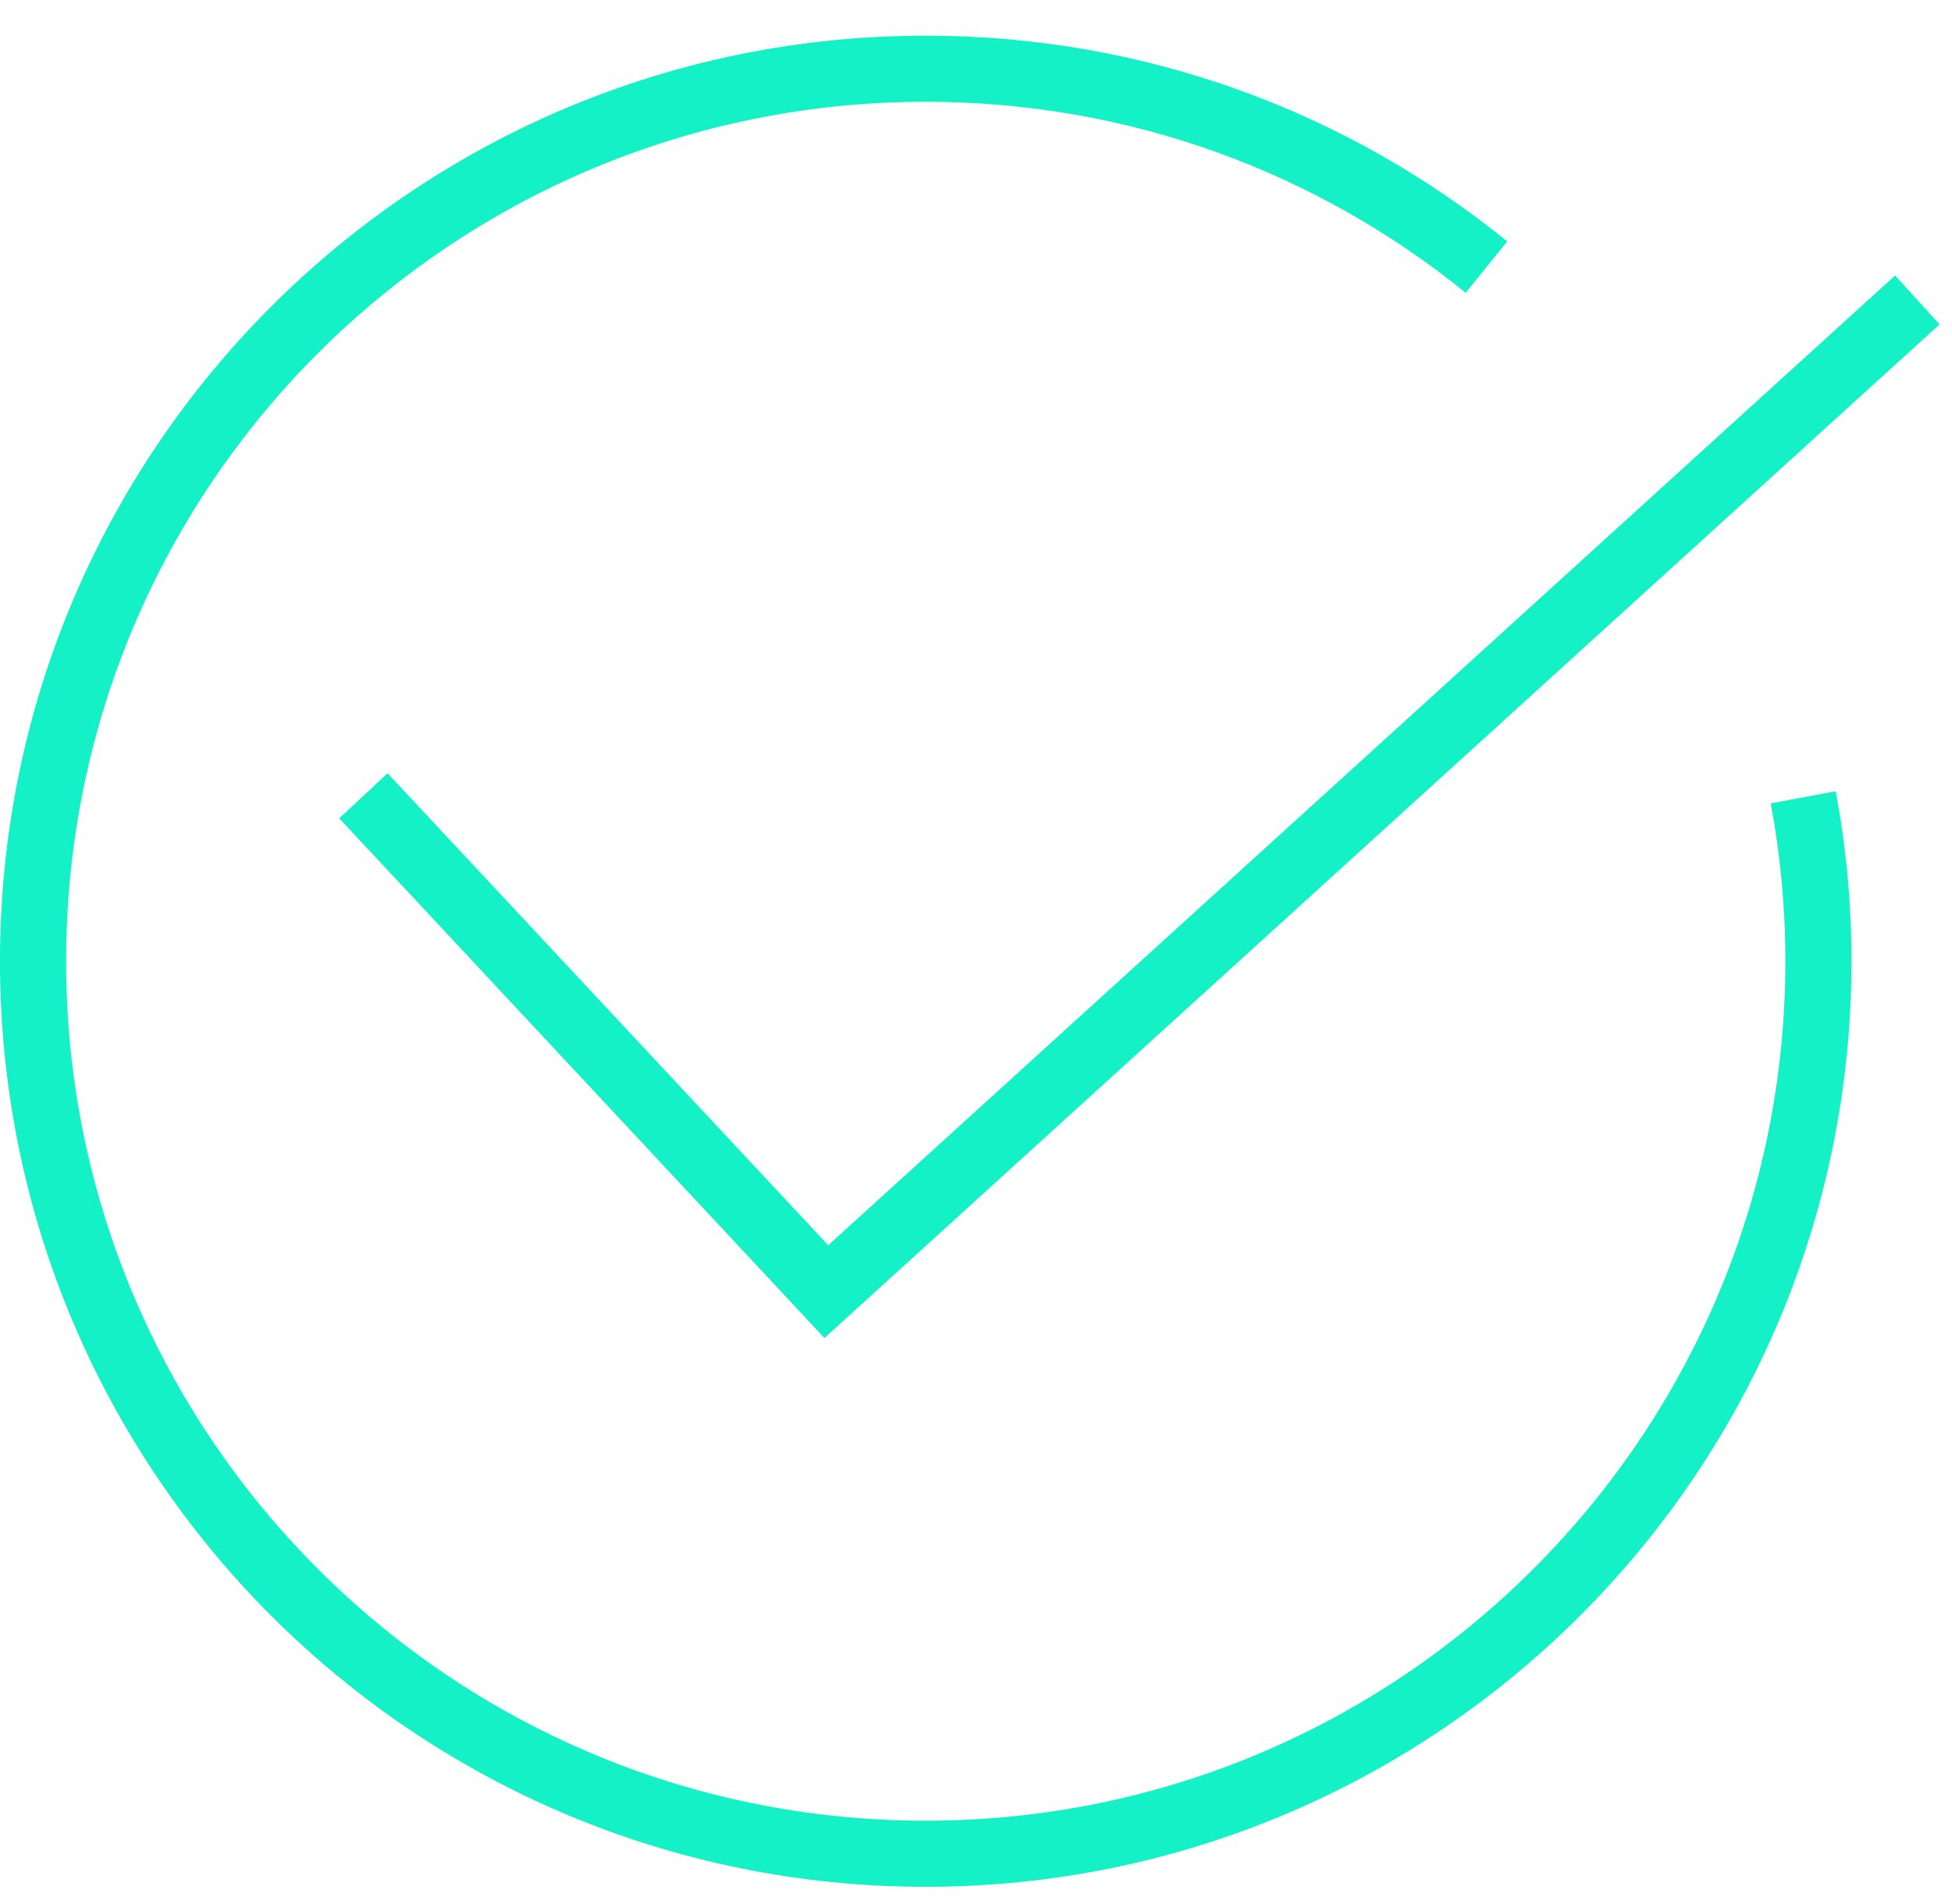
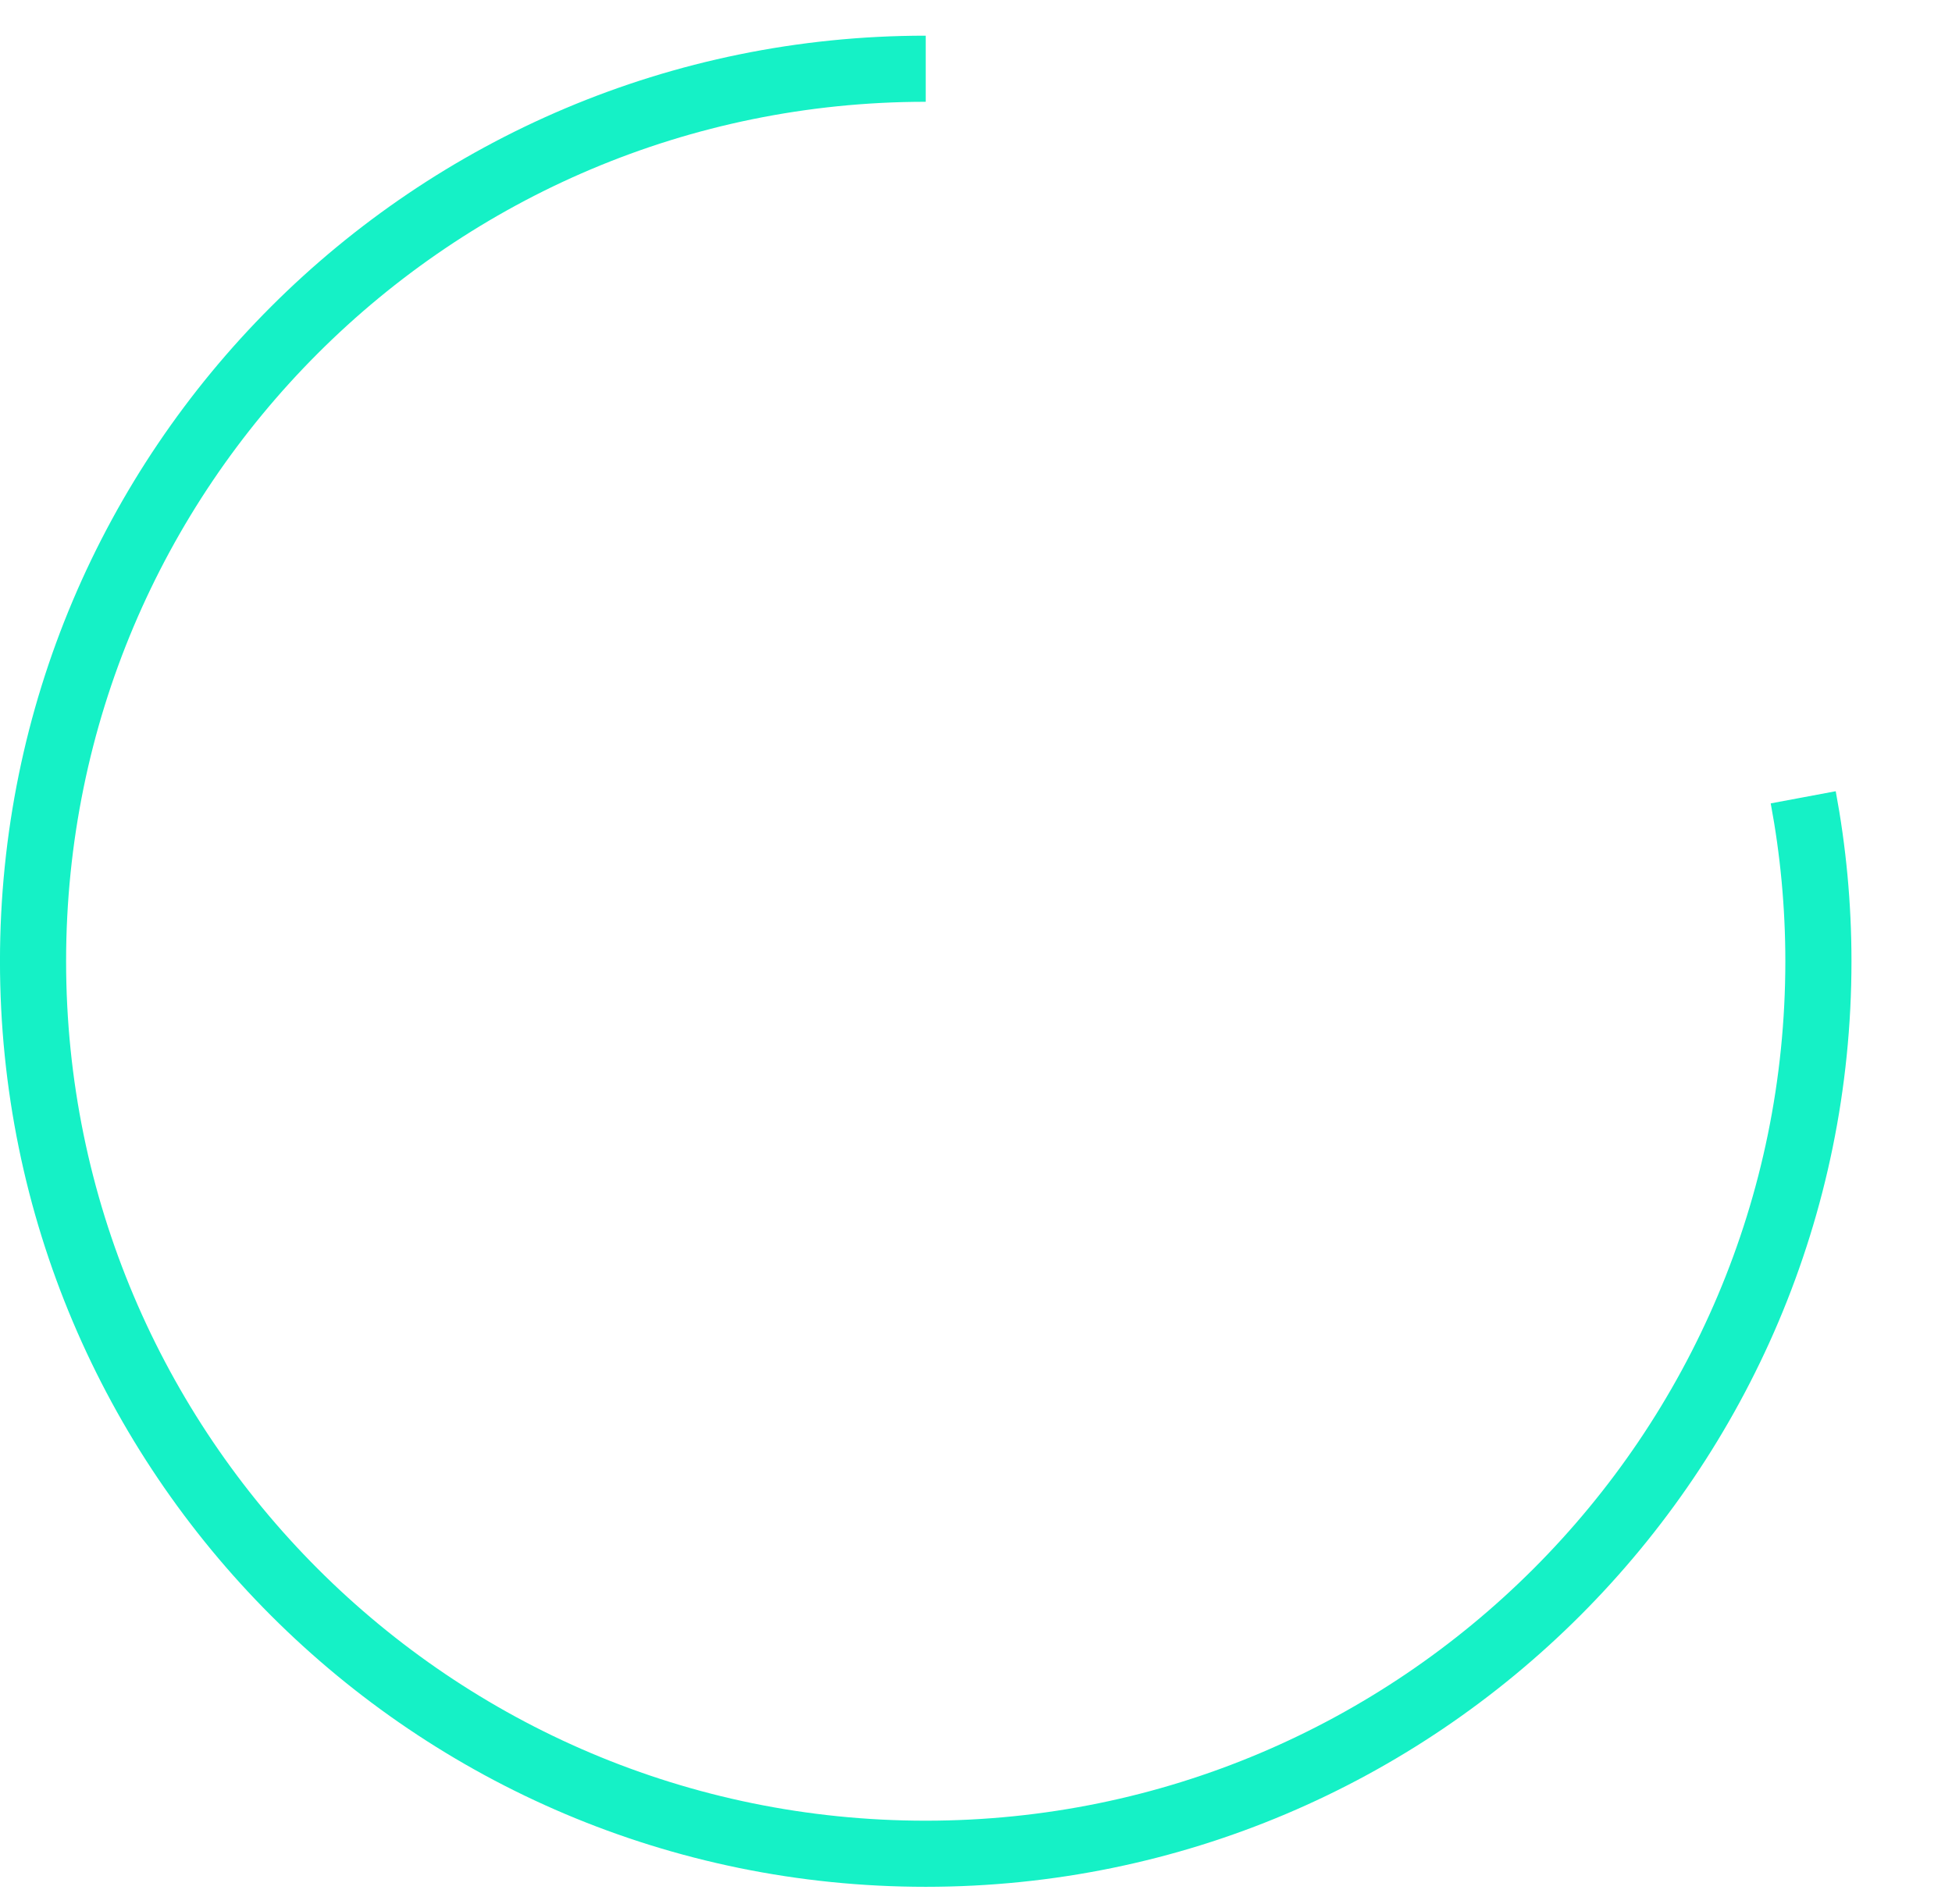
<svg xmlns="http://www.w3.org/2000/svg" width="41px" height="40px" viewBox="0 0 41 40">
  <title>Group 5</title>
  <desc>Created with Sketch.</desc>
  <g id="Page-1" stroke="none" stroke-width="1" fill="none" fill-rule="evenodd">
    <g id="Consumer-V2" transform="translate(-125, -11093)" stroke="#15F1C6" stroke-width="1.389">
      <g id="Group-14" transform="translate(0, 10151.389)">
        <g id="Group-5" transform="translate(125, 942.361)">
-           <path d="M37.875,16 C38.083,17.111 38.194,18.264 38.194,19.444 C38.194,29.792 29.792,38.194 19.444,38.194 C9.083,38.194 0.694,29.792 0.694,19.444 C0.694,9.083 9.083,0.694 19.444,0.694 C23.917,0.694 28,2.25 31.222,4.861" id="Stroke-1" />
-           <polyline id="Stroke-3" points="7.633 15.968 17.356 26.385 40.272 5.551" />
+           <path d="M37.875,16 C38.083,17.111 38.194,18.264 38.194,19.444 C38.194,29.792 29.792,38.194 19.444,38.194 C9.083,38.194 0.694,29.792 0.694,19.444 C0.694,9.083 9.083,0.694 19.444,0.694 " id="Stroke-1" />
        </g>
      </g>
    </g>
  </g>
</svg>